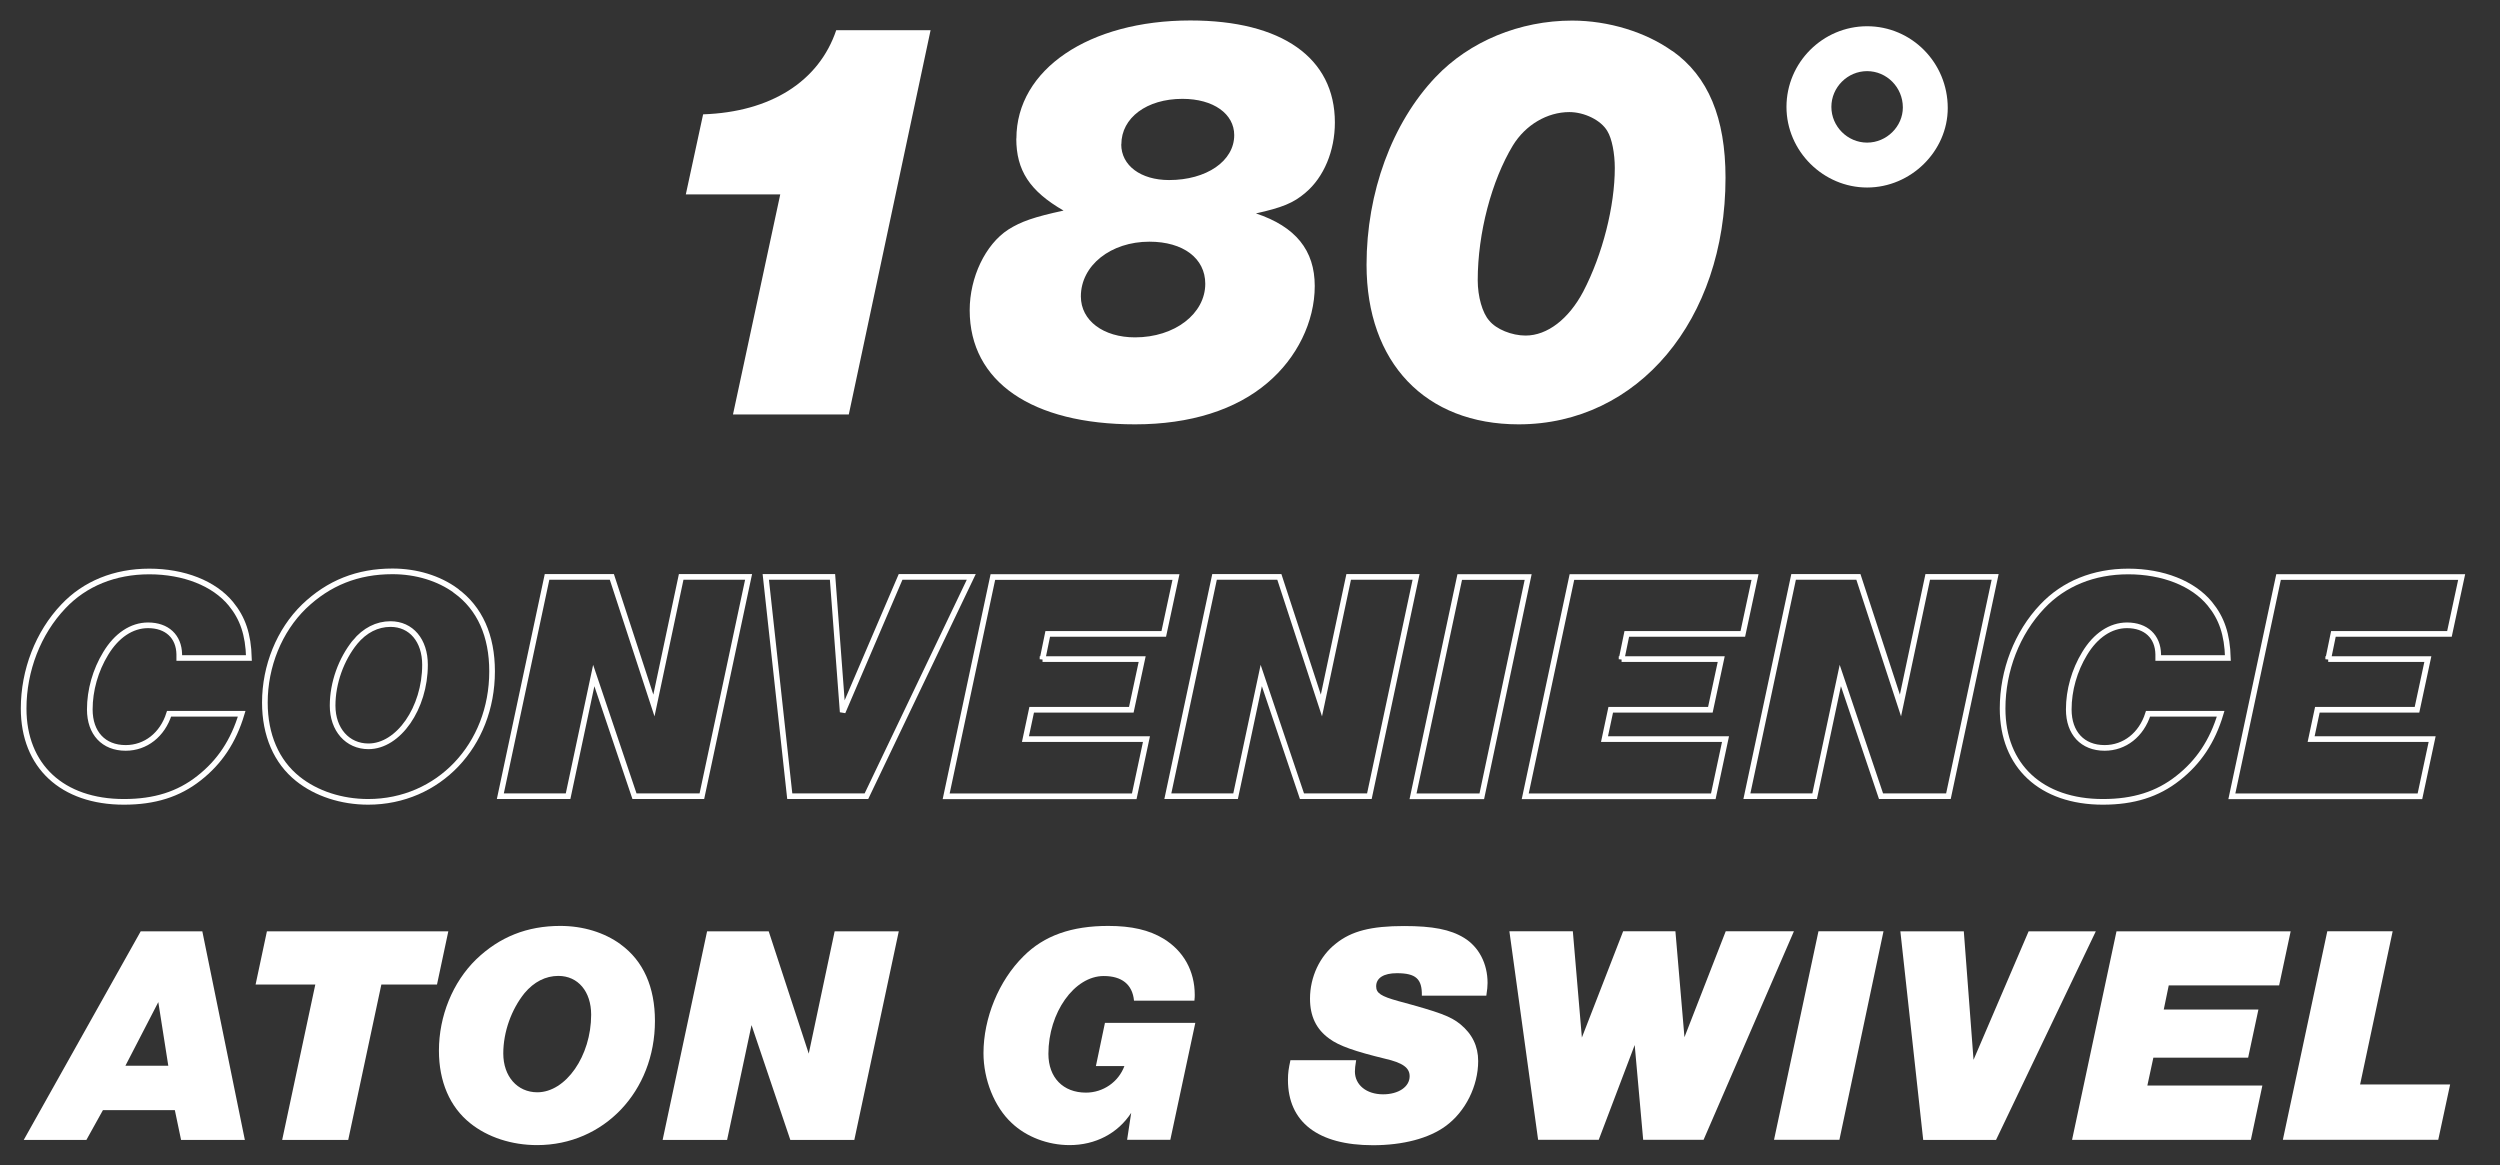
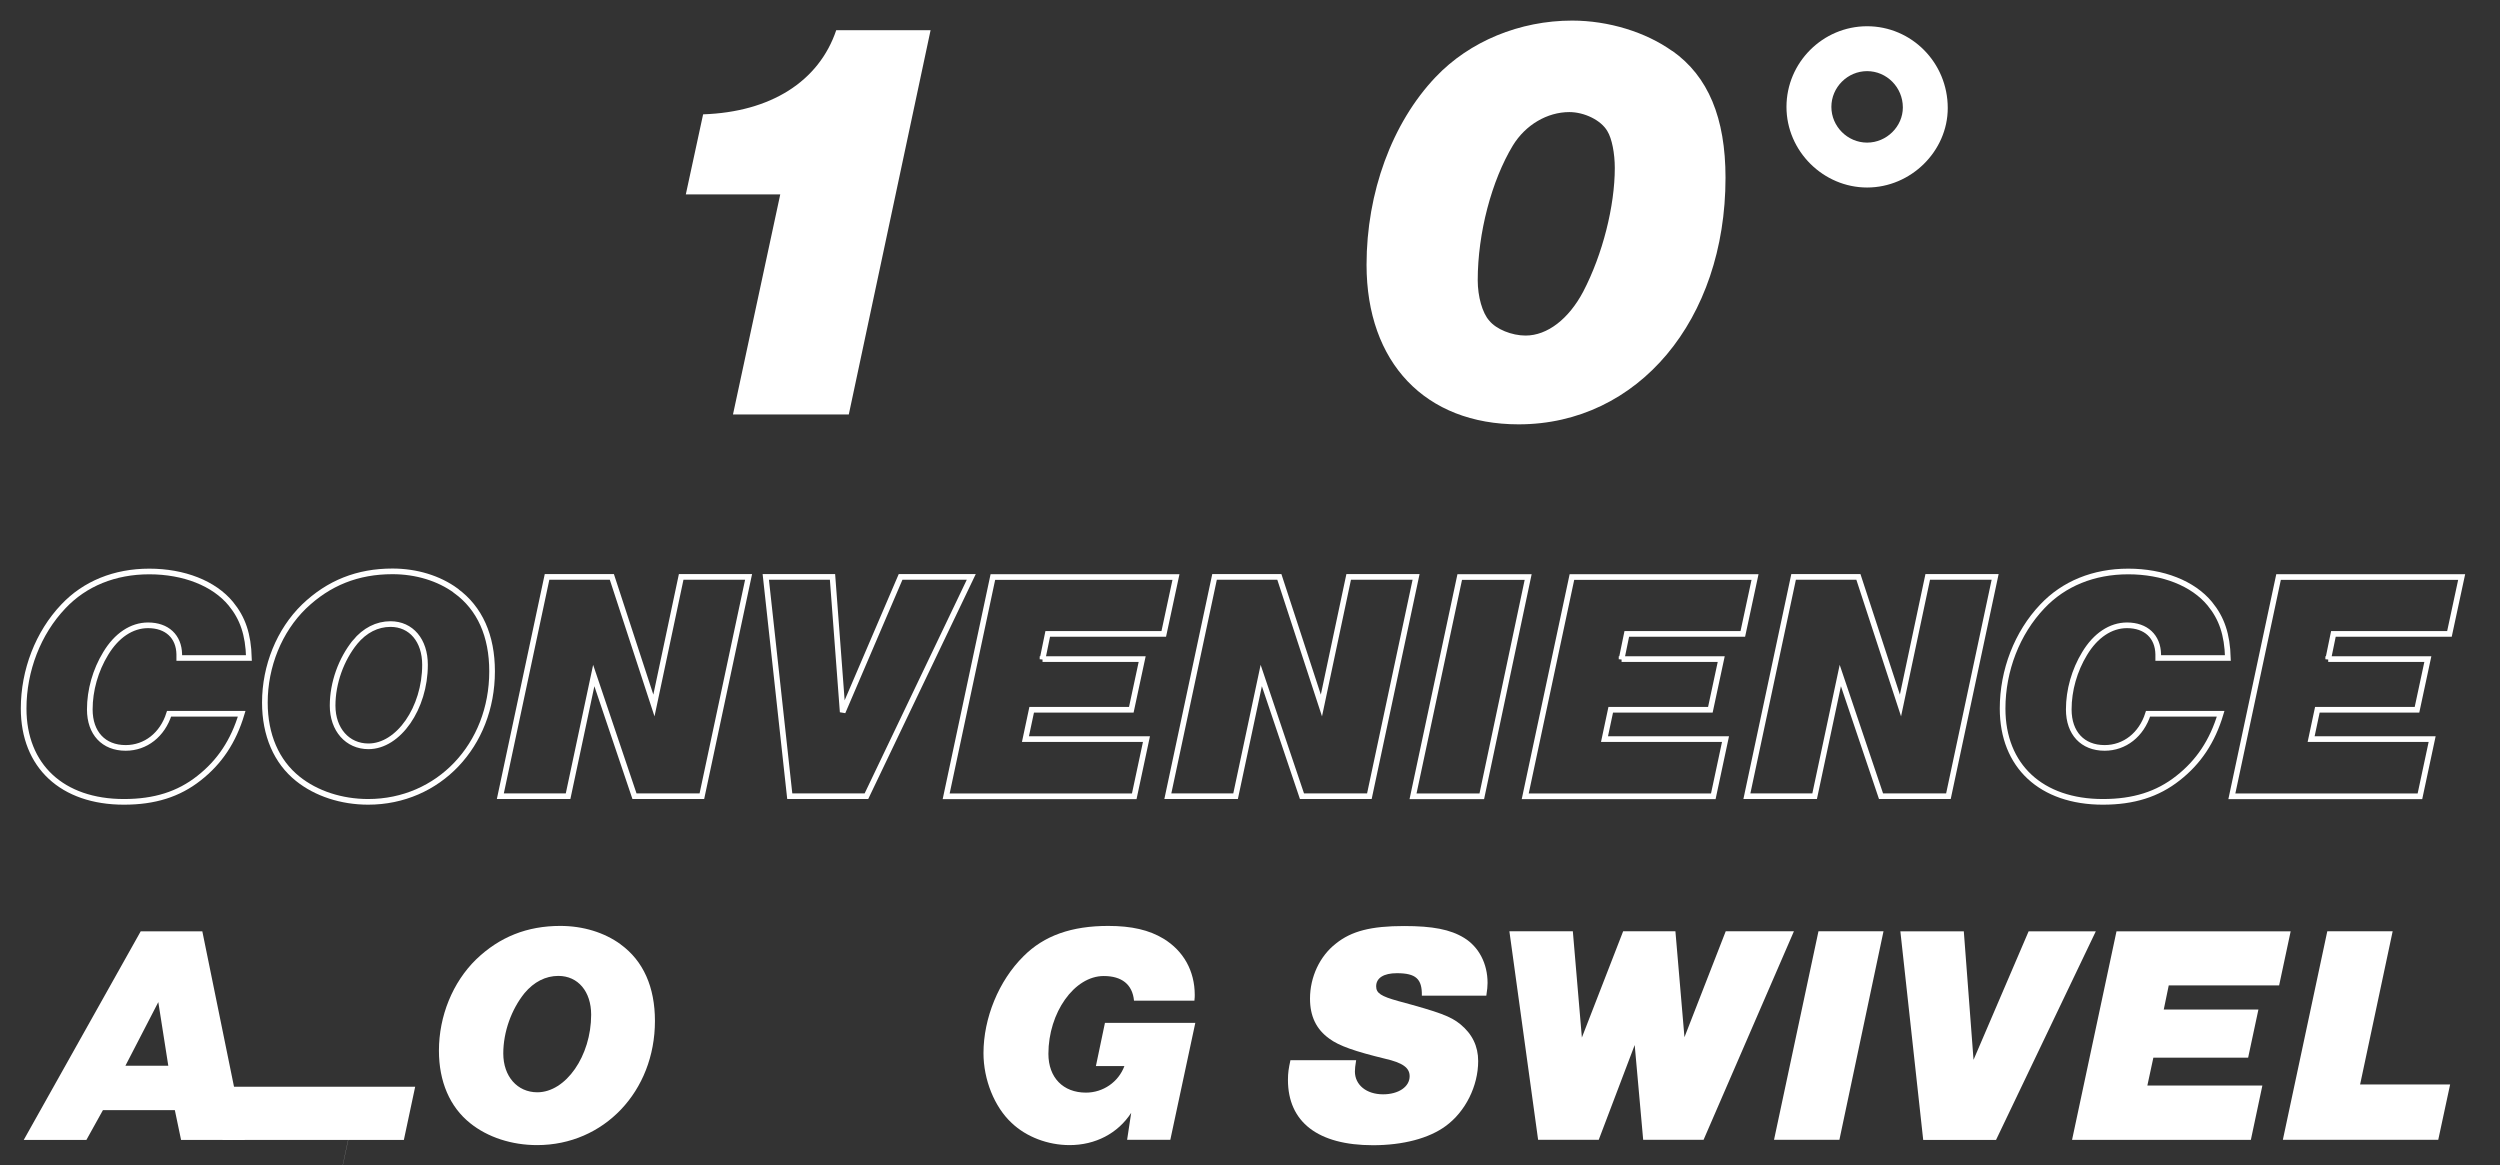
<svg xmlns="http://www.w3.org/2000/svg" id="a" viewBox="0 0 221.05 103.03">
  <rect x="0" y="0" width="221.05" height="103.03" fill="#333333" stroke="none" />
  <path d="m82.28,2.68l-7.23,33.97h-10.24l4.18-19.46h-8.35l1.53-7.08c5.96-.2,10.24-2.9,11.77-7.44h8.35Z" fill="#fff" />
-   <path d="m89.87,12.25c0-6.11,6.42-10.44,15.38-10.44,8.1,0,12.78,3.31,12.78,9.02,0,2.5-.97,4.84-2.6,6.21-1.07.92-2.09,1.32-4.38,1.83,3.51,1.17,5.2,3.26,5.2,6.42s-1.58,6.37-4.18,8.56c-2.8,2.39-6.83,3.67-11.71,3.67-9.12,0-14.62-3.77-14.62-10.09,0-2.9,1.38-5.81,3.41-7.13,1.12-.71,2.29-1.12,4.89-1.68-3-1.73-4.18-3.56-4.18-6.37Zm5.7,13.96c0,2.14,1.99,3.62,4.79,3.62,3.51,0,6.21-2.09,6.21-4.74,0-2.24-1.94-3.72-4.94-3.72-3.41,0-6.06,2.09-6.06,4.84Zm3.57-13.45c0,1.88,1.73,3.16,4.23,3.16,3.31,0,5.76-1.68,5.76-3.97,0-1.88-1.83-3.21-4.58-3.21-3.16,0-5.4,1.68-5.4,4.02Z" fill="#fff" />
  <path d="m147.88,4.51c3.16,2.24,4.69,5.91,4.69,11.21,0,12.58-7.74,21.8-18.29,21.8-8.25,0-13.45-5.45-13.45-14.11,0-6.37,2.24-12.53,6.11-16.6,3-3.16,7.44-4.99,12.07-4.99,3.21,0,6.52,1.02,8.86,2.7Zm-14.11,8.35c-1.88,3.11-3.11,7.74-3.11,11.92,0,1.43.41,2.9,1.02,3.57.61.76,1.99,1.32,3.21,1.32,1.94,0,3.82-1.48,5.09-3.87,1.73-3.31,2.8-7.59,2.8-10.95,0-1.27-.25-2.6-.66-3.26-.56-.97-2.04-1.68-3.36-1.68-1.94,0-3.87,1.12-4.99,2.95Z" fill="#fff" />
  <path d="m172.22,9.55c0,3.82-3.26,7.03-7.13,7.03s-7.13-3.21-7.13-7.13,3.21-7.13,7.13-7.13,7.13,3.21,7.13,7.23Zm-10.29-.1c0,1.73,1.43,3.16,3.16,3.16s3.16-1.43,3.16-3.11c0-1.78-1.43-3.21-3.16-3.21s-3.16,1.43-3.16,3.16Z" fill="#fff" />
  <path d="m15.85,58.17v-.32c-.03-1.57-1.08-2.56-2.76-2.56-1.45,0-2.79.9-3.75,2.5-.9,1.48-1.4,3.23-1.4,4.94,0,2.09,1.22,3.4,3.17,3.4,1.77,0,3.25-1.16,3.84-3.02h6.42c-.73,2.44-1.95,4.27-3.78,5.7-1.8,1.42-3.92,2.09-6.63,2.09-5.46,0-8.87-3.17-8.87-8.25,0-3.37,1.28-6.69,3.52-9.04,1.89-2,4.53-3.08,7.59-3.08s5.73,1.05,7.21,2.85c1.05,1.28,1.54,2.7,1.6,4.8h-6.16Z" fill="none" stroke="#fff" stroke-width=".5" />
  <path d="m40.31,52.24c2.12,1.54,3.2,3.98,3.2,7.12,0,6.54-4.74,11.54-10.96,11.54-2.35,0-4.59-.73-6.22-2.04-1.89-1.51-2.91-3.87-2.91-6.74,0-3.23,1.28-6.37,3.46-8.49,2.18-2.09,4.74-3.11,7.82-3.11,2.12,0,4.1.61,5.61,1.71Zm-8.92,4.54c-1.22,1.51-1.98,3.6-1.98,5.61,0,2.12,1.31,3.6,3.17,3.6,2.65,0,5-3.37,5-7.21,0-2.15-1.22-3.6-3.05-3.6-1.19,0-2.27.55-3.14,1.6Z" fill="none" stroke="#fff" stroke-width=".5" />
  <path d="m62.06,70.4h-5.96l-3.6-10.67-2.27,10.67h-5.99l4.13-19.39h5.73l3.72,11.37,2.41-11.37h5.96l-4.13,19.39Z" fill="none" stroke="#fff" stroke-width=".5" />
  <path d="m76.6,70.4h-6.77l-2.12-19.39h5.9l.9,11.95,5.12-11.95h6.25l-9.27,19.39Z" fill="none" stroke="#fff" stroke-width=".5" />
  <path d="m92.18,58.28h8.81l-.96,4.48h-8.81l-.55,2.59h10.7l-1.08,5.06h-16.63l4.13-19.39h16.19l-1.08,5.03h-10.26l-.46,2.24Z" fill="none" stroke="#fff" stroke-width=".5" />
  <path d="m121.08,70.4h-5.96l-3.6-10.67-2.27,10.67h-5.99l4.13-19.39h5.73l3.72,11.37,2.41-11.37h5.96l-4.13,19.39Z" fill="none" stroke="#fff" stroke-width=".5" />
  <path d="m135.12,51.02l-4.1,19.39h-6.08l4.13-19.39h6.05Z" fill="none" stroke="#fff" stroke-width=".5" />
  <path d="m143.38,58.28h8.81l-.96,4.48h-8.81l-.55,2.59h10.7l-1.08,5.06h-16.63l4.13-19.39h16.19l-1.08,5.03h-10.26l-.46,2.24Z" fill="none" stroke="#fff" stroke-width=".5" />
  <path d="m172.28,70.4h-5.96l-3.6-10.67-2.27,10.67h-5.99l4.13-19.39h5.73l3.72,11.37,2.41-11.37h5.96l-4.13,19.39Z" fill="none" stroke="#fff" stroke-width=".5" />
  <path d="m190.83,58.17v-.32c-.03-1.57-1.08-2.56-2.76-2.56-1.45,0-2.79.9-3.75,2.5-.9,1.48-1.4,3.23-1.4,4.94,0,2.09,1.22,3.4,3.17,3.4,1.77,0,3.25-1.16,3.84-3.02h6.42c-.73,2.44-1.95,4.27-3.78,5.7-1.8,1.42-3.92,2.09-6.63,2.09-5.46,0-8.87-3.17-8.87-8.25,0-3.37,1.28-6.69,3.52-9.04,1.89-2,4.53-3.08,7.59-3.08s5.73,1.05,7.21,2.85c1.05,1.28,1.54,2.7,1.6,4.8h-6.16Z" fill="none" stroke="#fff" stroke-width=".5" />
  <path d="m205.86,58.28h8.81l-.96,4.48h-8.81l-.55,2.59h10.7l-1.08,5.06h-16.63l4.13-19.39h16.19l-1.08,5.03h-10.26l-.46,2.24Z" fill="none" stroke="#fff" stroke-width=".5" />
  <path d="m9.1,98.16l-1.46,2.63H2.1l10.34-18.44h5.45l3.76,18.44h-5.64l-.55-2.63h-6.36Zm4.89-9.54l-2.9,5.61h3.79l-.88-5.61Z" fill="#fff" />
-   <path d="m30.78,100.79h-5.83l2.93-13.74h-5.28l1-4.7h16.04l-1,4.7h-4.92l-2.93,13.74Z" fill="#fff" />
+   <path d="m30.78,100.79h-5.83h-5.28l1-4.7h16.04l-1,4.7h-4.92l-2.93,13.74Z" fill="#fff" />
  <path d="m54.87,83.5c2.02,1.46,3.04,3.79,3.04,6.77,0,6.22-4.51,10.98-10.42,10.98-2.24,0-4.37-.69-5.92-1.94-1.8-1.44-2.76-3.68-2.76-6.41,0-3.07,1.22-6.05,3.29-8.07,2.07-1.99,4.51-2.96,7.44-2.96,2.02,0,3.9.58,5.34,1.63Zm-8.49,4.31c-1.16,1.44-1.88,3.43-1.88,5.34,0,2.02,1.24,3.43,3.01,3.43,2.52,0,4.76-3.21,4.76-6.86,0-2.05-1.16-3.43-2.9-3.43-1.13,0-2.16.53-2.99,1.52Z" fill="#fff" />
-   <path d="m75.55,100.79h-5.67l-3.43-10.15-2.16,10.15h-5.7l3.93-18.44h5.45l3.54,10.81,2.29-10.81h5.67l-3.93,18.44Z" fill="#fff" />
  <path d="m96.9,94.26l.8-3.82h7.99l-2.21,10.34h-3.82l.36-2.38c-1.19,1.83-3.18,2.85-5.45,2.85-1.91,0-3.82-.72-5.12-1.96-1.52-1.41-2.49-3.82-2.49-6.17,0-3.1,1.35-6.41,3.54-8.57,1.82-1.83,4.26-2.68,7.49-2.68,2.07,0,3.62.36,4.89,1.13,1.77,1.08,2.76,2.85,2.76,4.98,0,.06,0,.28-.03.5h-5.34c-.14-1.44-1.08-2.18-2.68-2.18-2.6,0-4.89,3.24-4.89,6.88,0,2.1,1.3,3.43,3.32,3.43,1.52,0,2.88-.94,3.4-2.35h-2.54Z" fill="#fff" />
  <path d="m125.72,88.04c.03-1.49-.53-1.99-2.21-1.99-1.16,0-1.83.42-1.83,1.16,0,.61.44.88,1.94,1.3,3.71,1,4.65,1.36,5.5,2.05,1.05.86,1.58,1.94,1.58,3.26,0,2.21-1.13,4.48-2.88,5.75-1.47,1.08-3.76,1.69-6.42,1.69-4.87,0-7.52-2.05-7.52-5.78,0-.61.06-1,.22-1.74h5.81c-.08.53-.11.72-.11,1,0,1.19,1.02,2.02,2.49,2.02,1.36,0,2.35-.66,2.35-1.6,0-.75-.61-1.19-2.18-1.55-2.63-.64-4.06-1.13-4.92-1.77-1.16-.83-1.71-1.99-1.71-3.54,0-1.91.86-3.76,2.29-4.87,1.38-1.11,3.12-1.55,6.03-1.55,2.52,0,4.09.3,5.31,1.05,1.3.8,2.07,2.27,2.07,3.98,0,.33-.03.58-.11,1.13h-5.7Z" fill="#fff" />
  <path d="m158.62,82.34l-7.99,18.44h-5.34l-.75-8.38-3.18,8.38h-5.36l-2.54-18.44h5.61l.8,9.4,3.65-9.4h4.62l.8,9.37,3.65-9.37h6.03Z" fill="#fff" />
  <path d="m166.54,82.34l-3.9,18.44h-5.78l3.93-18.44h5.75Z" fill="#fff" />
  <path d="m176.49,100.79h-6.44l-2.02-18.44h5.61l.86,11.36,4.87-11.36h5.94l-8.82,18.44Z" fill="#fff" />
  <path d="m191.31,89.26h8.38l-.91,4.26h-8.38l-.53,2.46h10.17l-1.02,4.81h-15.81l3.93-18.44h15.4l-1.02,4.78h-9.76l-.44,2.13Z" fill="#fff" />
  <path d="m216.64,95.89l-1.05,4.89h-13.74l3.93-18.44h5.78l-2.88,13.55h7.96Z" fill="#fff" />
</svg>